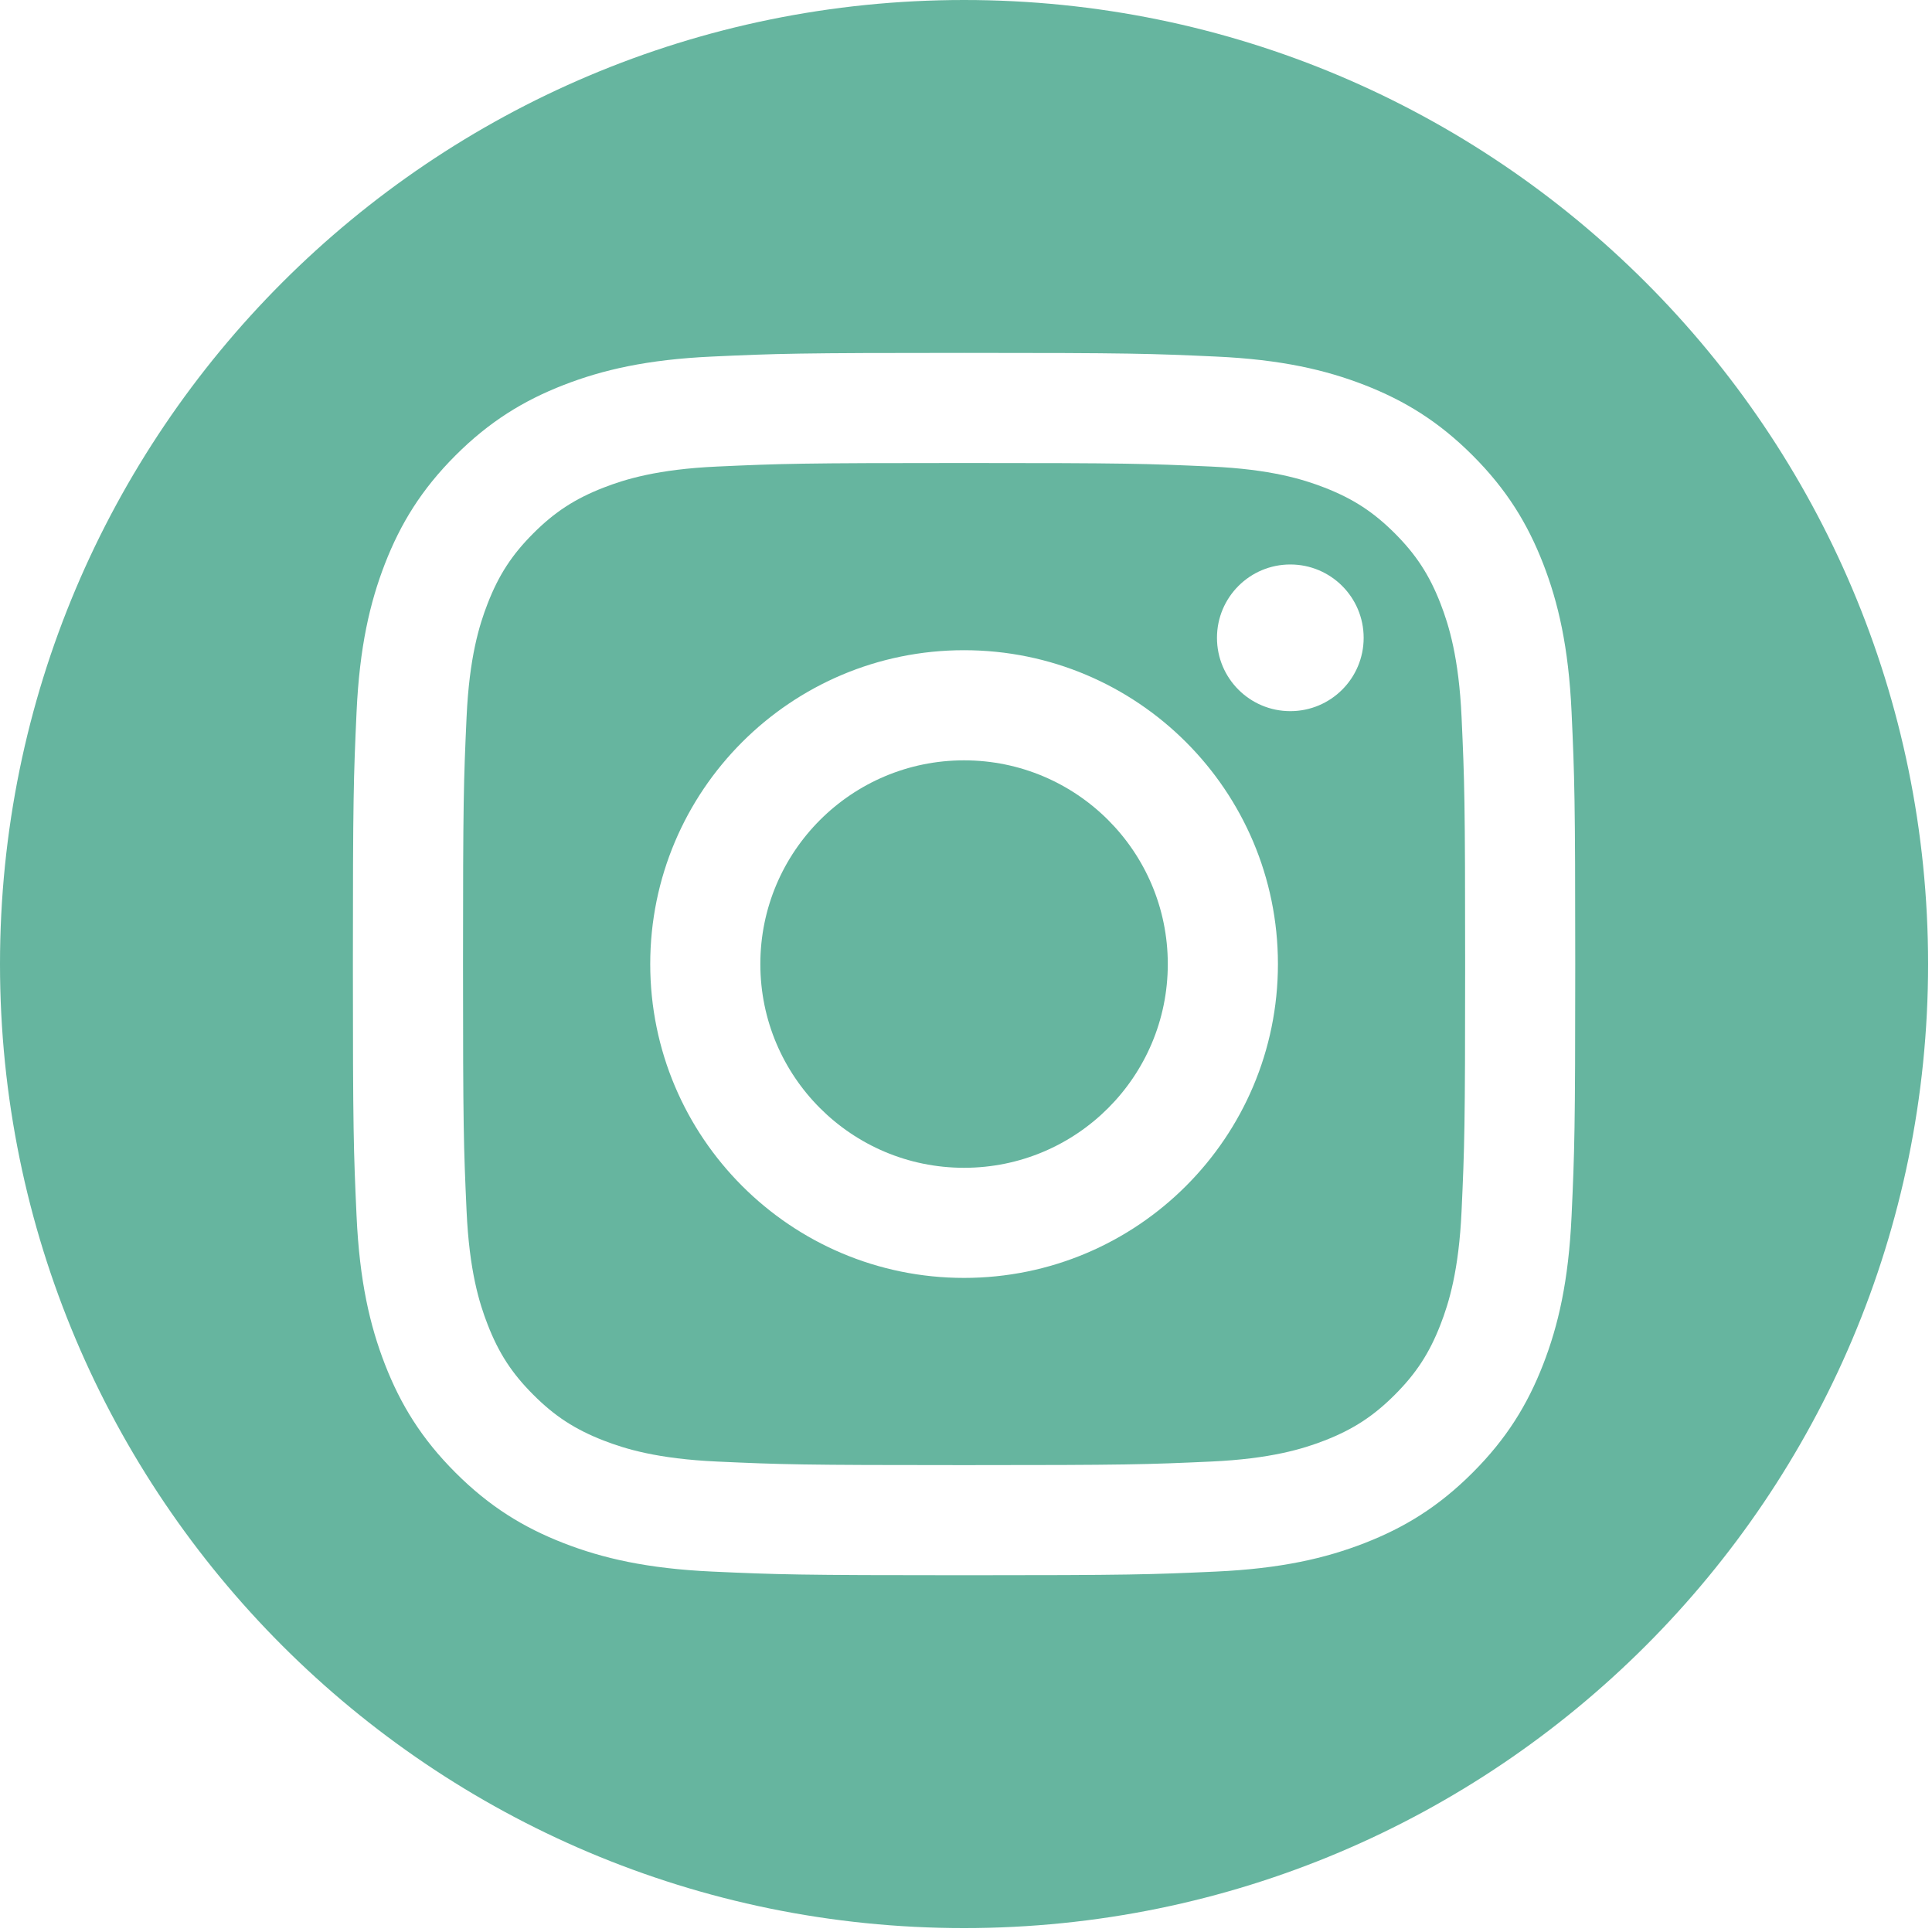
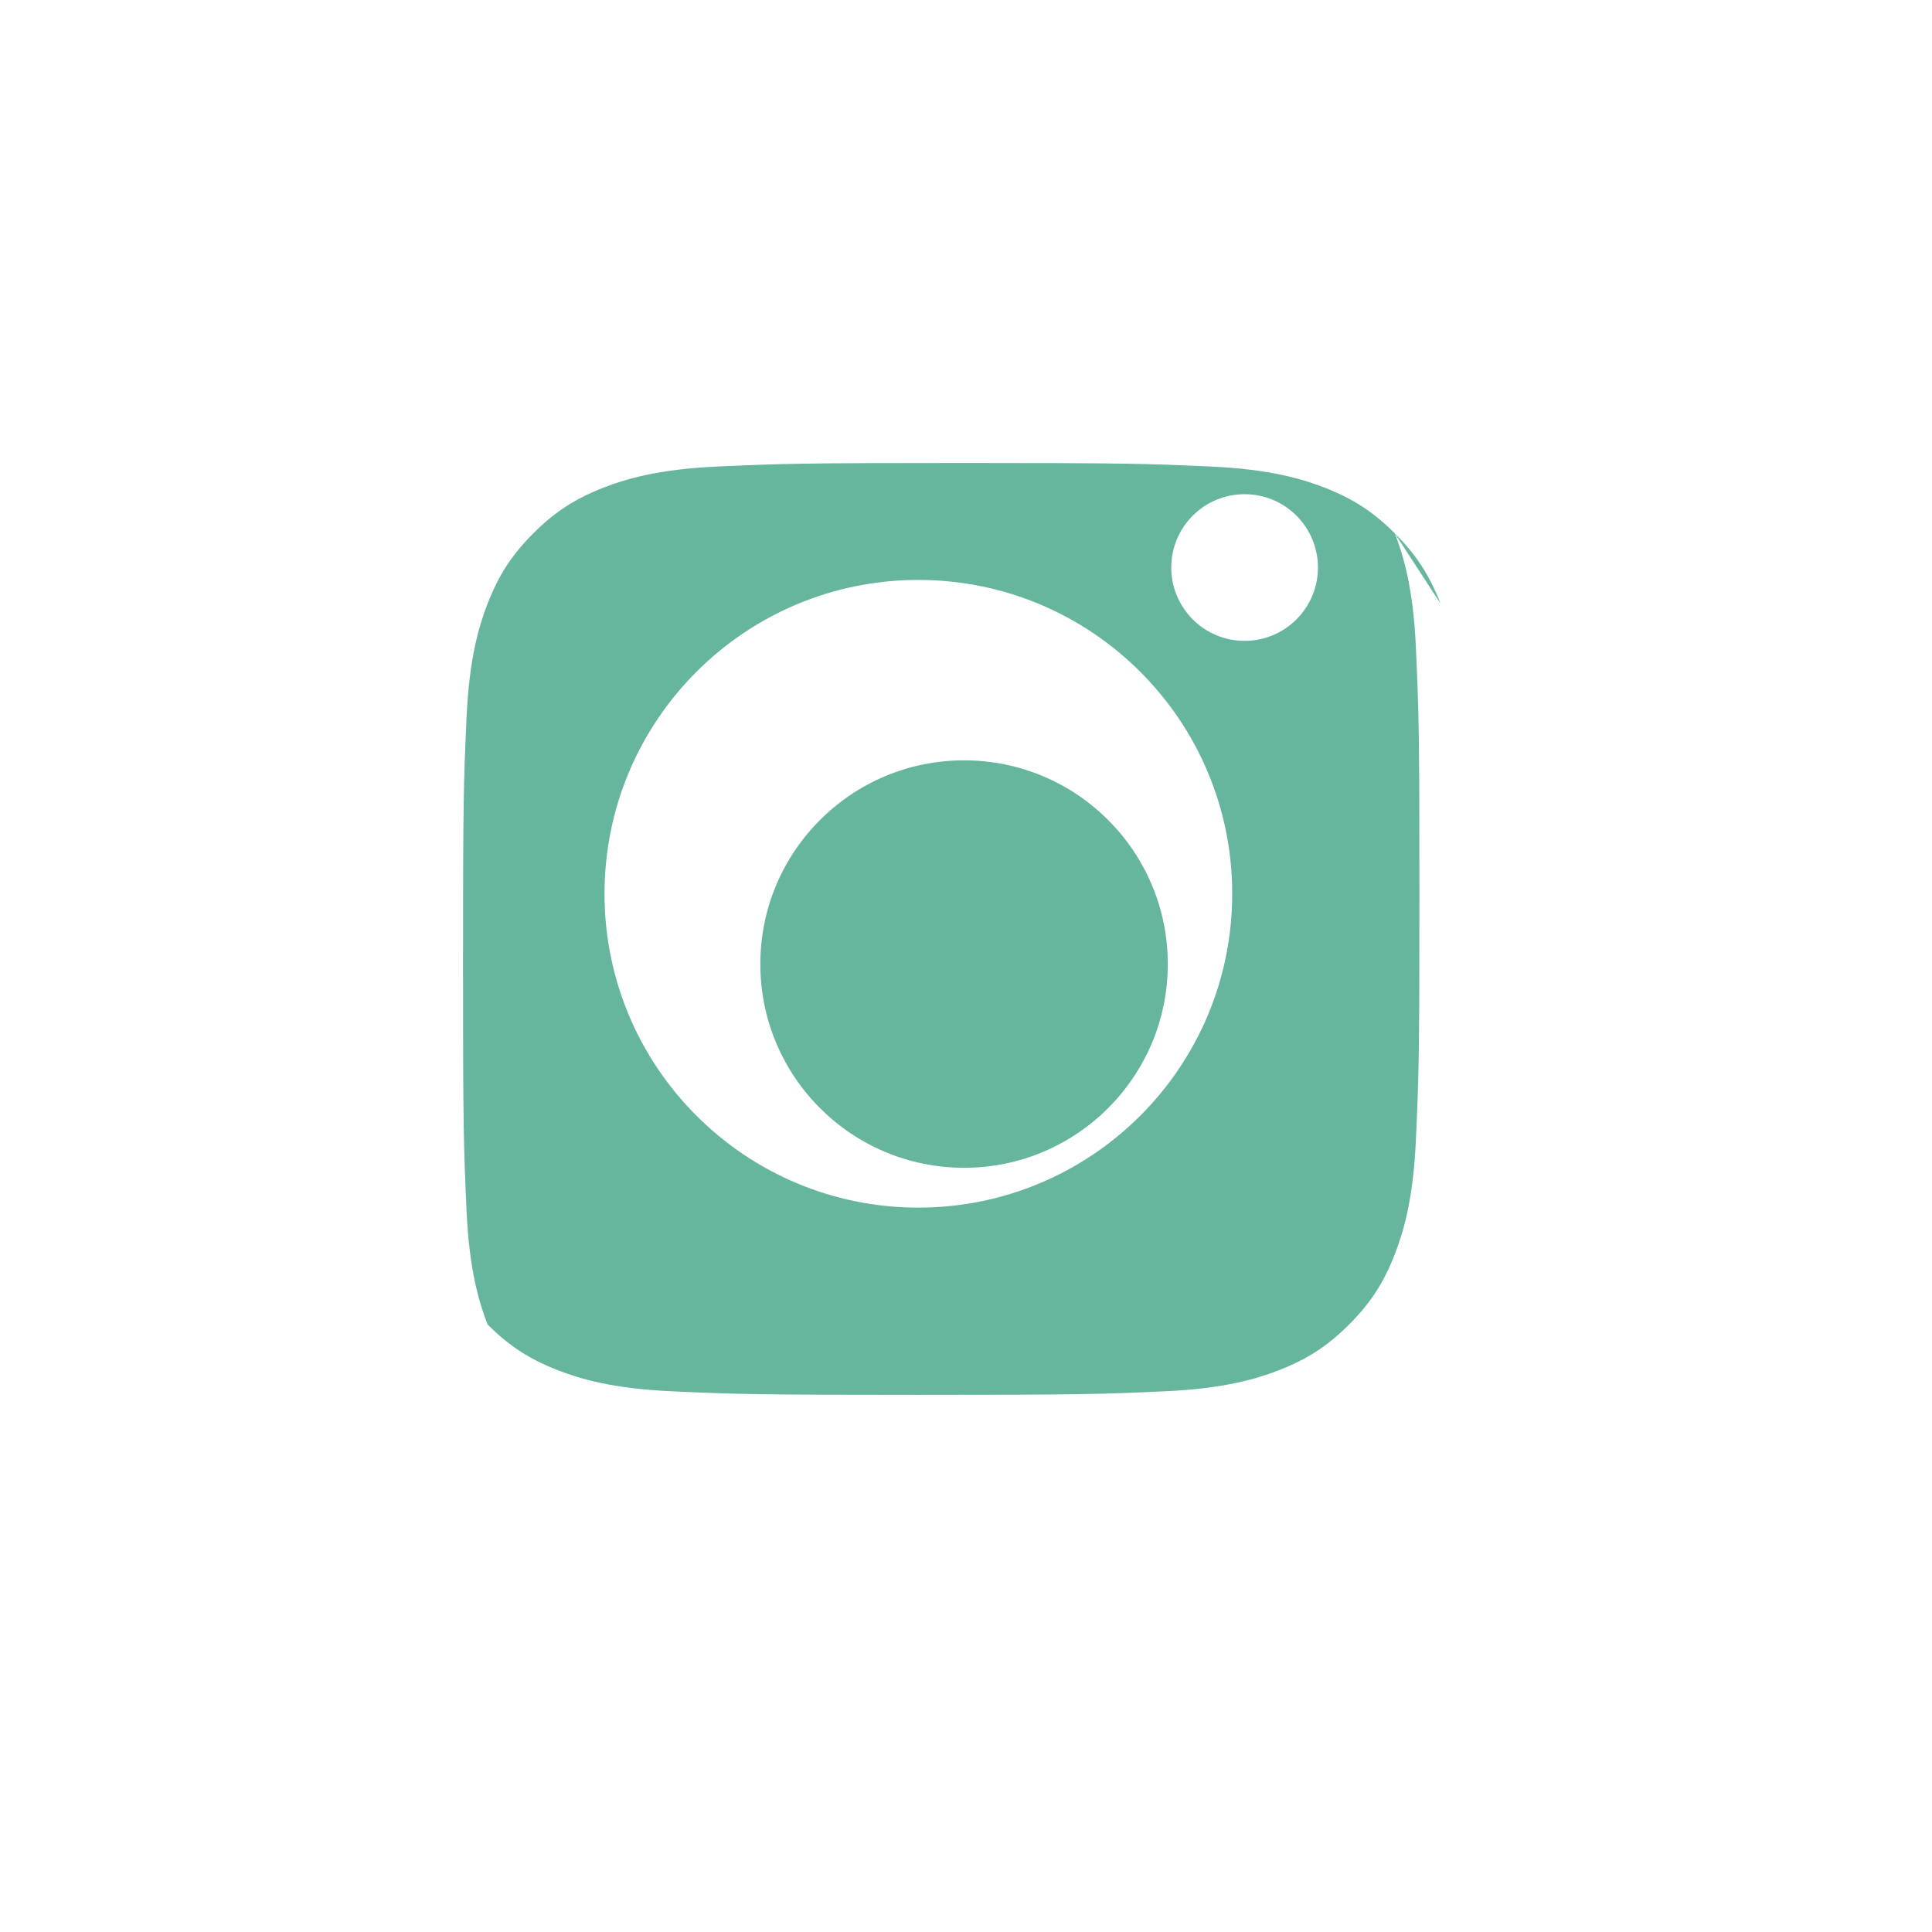
<svg xmlns="http://www.w3.org/2000/svg" width="100%" height="100%" viewBox="0 0 156 156" version="1.1" xml:space="preserve" style="fill-rule:evenodd;clip-rule:evenodd;stroke-linejoin:round;stroke-miterlimit:2;">
  <path d="M77.844,61.394c-9.085,-0 -16.45,7.362 -16.45,16.45c-0,9.084 7.365,16.45 16.45,16.45c9.084,-0 16.45,-7.366 16.45,-16.45c-0,-9.088 -7.366,-16.45 -16.45,-16.45" style="fill:#66b59f;fill-rule:nonzero;" />
-   <path d="M116.315,48.738c-0.894,-2.303 -1.966,-3.947 -3.691,-5.675c-1.728,-1.725 -3.371,-2.794 -5.675,-3.691c-1.74,-0.675 -4.353,-1.481 -9.162,-1.7c-5.206,-0.237 -6.766,-0.287 -19.944,-0.287c-13.175,-0 -14.737,0.05 -19.94,0.287c-4.813,0.219 -7.425,1.025 -9.163,1.7c-2.306,0.897 -3.95,1.966 -5.675,3.691c-1.728,1.728 -2.797,3.372 -3.691,5.675c-0.678,1.741 -1.481,4.353 -1.7,9.163c-0.237,5.203 -0.287,6.765 -0.287,19.94c-0,13.181 0.05,14.738 0.287,19.944c0.219,4.812 1.022,7.425 1.7,9.162c0.894,2.307 1.963,3.95 3.691,5.675c1.725,1.729 3.369,2.797 5.675,3.694c1.738,0.675 4.35,1.478 9.163,1.697c5.203,0.238 6.762,0.288 19.94,0.288c13.178,-0 14.741,-0.05 19.944,-0.288c4.809,-0.219 7.422,-1.022 9.162,-1.697c2.304,-0.897 3.947,-1.965 5.675,-3.694c1.725,-1.725 2.797,-3.368 3.691,-5.675c0.675,-1.737 1.481,-4.35 1.7,-9.162c0.238,-5.206 0.288,-6.763 0.288,-19.944c-0,-13.175 -0.05,-14.737 -0.288,-19.94c-0.219,-4.81 -1.025,-7.422 -1.7,-9.163m-38.472,54.447c-13.994,-0 -25.34,-11.347 -25.34,-25.344c-0,-13.997 11.346,-25.34 25.34,-25.34c13.997,-0 25.344,11.343 25.344,25.34c-0,13.997 -11.347,25.344 -25.344,25.344m26.344,-45.763c-3.272,0 -5.922,-2.65 -5.922,-5.921c0,-3.272 2.65,-5.922 5.922,-5.922c3.272,-0 5.922,2.65 5.922,5.922c-0,3.271 -2.65,5.921 -5.922,5.921" style="fill:#66b59f;fill-rule:nonzero;" />
-   <path d="M77.844,-0c-42.991,-0 -77.844,34.853 -77.844,77.844c-0,42.99 34.853,77.84 77.844,77.84c42.99,0 77.84,-34.85 77.84,-77.84c0,-42.991 -34.85,-77.844 -77.84,-77.844m49.053,98.187c-0.241,5.257 -1.075,8.844 -2.294,11.982c-1.262,3.247 -2.95,5.997 -5.694,8.74c-2.74,2.744 -5.493,4.432 -8.74,5.694c-3.138,1.219 -6.725,2.053 -11.978,2.294c-5.263,0.24 -6.944,0.297 -20.347,0.297c-13.403,-0 -15.085,-0.057 -20.347,-0.297c-5.253,-0.241 -8.841,-1.075 -11.978,-2.294c-3.247,-1.262 -5.997,-2.95 -8.741,-5.694c-2.744,-2.743 -4.431,-5.497 -5.694,-8.74c-1.218,-3.138 -2.053,-6.725 -2.293,-11.982c-0.241,-5.262 -0.297,-6.94 -0.297,-20.343c-0,-13.403 0.056,-15.085 0.297,-20.35c0.24,-5.25 1.075,-8.838 2.293,-11.978c1.263,-3.244 2.95,-5.997 5.694,-8.741c2.744,-2.741 5.494,-4.428 8.741,-5.691c3.137,-1.218 6.725,-2.053 11.978,-2.293c5.262,-0.241 6.944,-0.297 20.347,-0.297c13.403,-0 15.084,0.056 20.347,0.297c5.253,0.24 8.84,1.075 11.978,2.293c3.247,1.263 6,2.95 8.74,5.691c2.744,2.744 4.432,5.497 5.694,8.741c1.219,3.14 2.053,6.728 2.294,11.978c0.24,5.265 0.297,6.947 0.297,20.35c-0,13.403 -0.057,15.081 -0.297,20.343" style="fill:#66b59f;fill-rule:nonzero;" />
+   <path d="M116.315,48.738c-0.894,-2.303 -1.966,-3.947 -3.691,-5.675c-1.728,-1.725 -3.371,-2.794 -5.675,-3.691c-1.74,-0.675 -4.353,-1.481 -9.162,-1.7c-5.206,-0.237 -6.766,-0.287 -19.944,-0.287c-13.175,-0 -14.737,0.05 -19.94,0.287c-4.813,0.219 -7.425,1.025 -9.163,1.7c-2.306,0.897 -3.95,1.966 -5.675,3.691c-1.728,1.728 -2.797,3.372 -3.691,5.675c-0.678,1.741 -1.481,4.353 -1.7,9.163c-0.237,5.203 -0.287,6.765 -0.287,19.94c-0,13.181 0.05,14.738 0.287,19.944c0.219,4.812 1.022,7.425 1.7,9.162c1.725,1.729 3.369,2.797 5.675,3.694c1.738,0.675 4.35,1.478 9.163,1.697c5.203,0.238 6.762,0.288 19.94,0.288c13.178,-0 14.741,-0.05 19.944,-0.288c4.809,-0.219 7.422,-1.022 9.162,-1.697c2.304,-0.897 3.947,-1.965 5.675,-3.694c1.725,-1.725 2.797,-3.368 3.691,-5.675c0.675,-1.737 1.481,-4.35 1.7,-9.162c0.238,-5.206 0.288,-6.763 0.288,-19.944c-0,-13.175 -0.05,-14.737 -0.288,-19.94c-0.219,-4.81 -1.025,-7.422 -1.7,-9.163m-38.472,54.447c-13.994,-0 -25.34,-11.347 -25.34,-25.344c-0,-13.997 11.346,-25.34 25.34,-25.34c13.997,-0 25.344,11.343 25.344,25.34c-0,13.997 -11.347,25.344 -25.344,25.344m26.344,-45.763c-3.272,0 -5.922,-2.65 -5.922,-5.921c0,-3.272 2.65,-5.922 5.922,-5.922c3.272,-0 5.922,2.65 5.922,5.922c-0,3.271 -2.65,5.921 -5.922,5.921" style="fill:#66b59f;fill-rule:nonzero;" />
</svg>